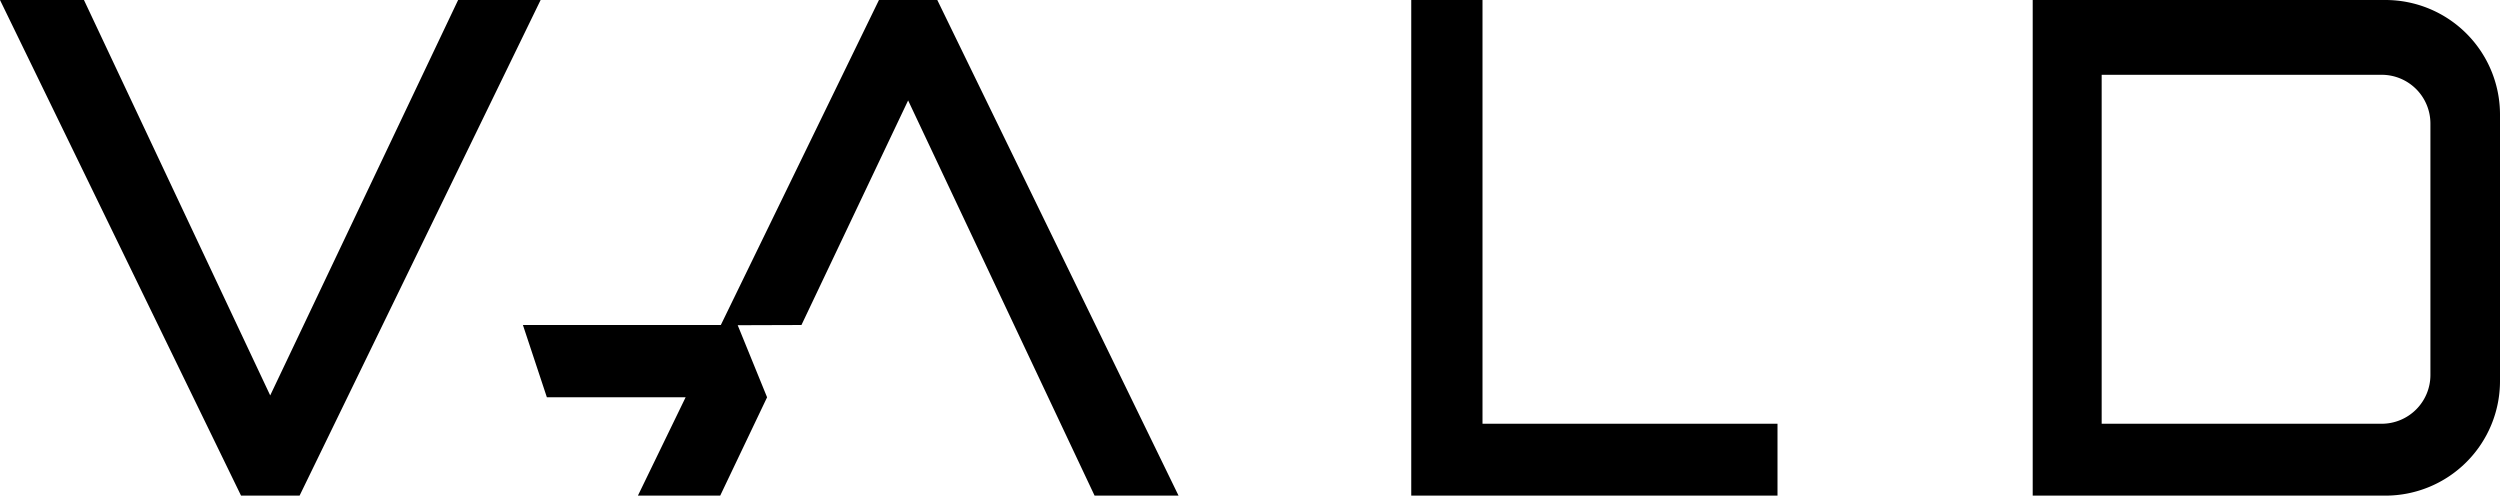
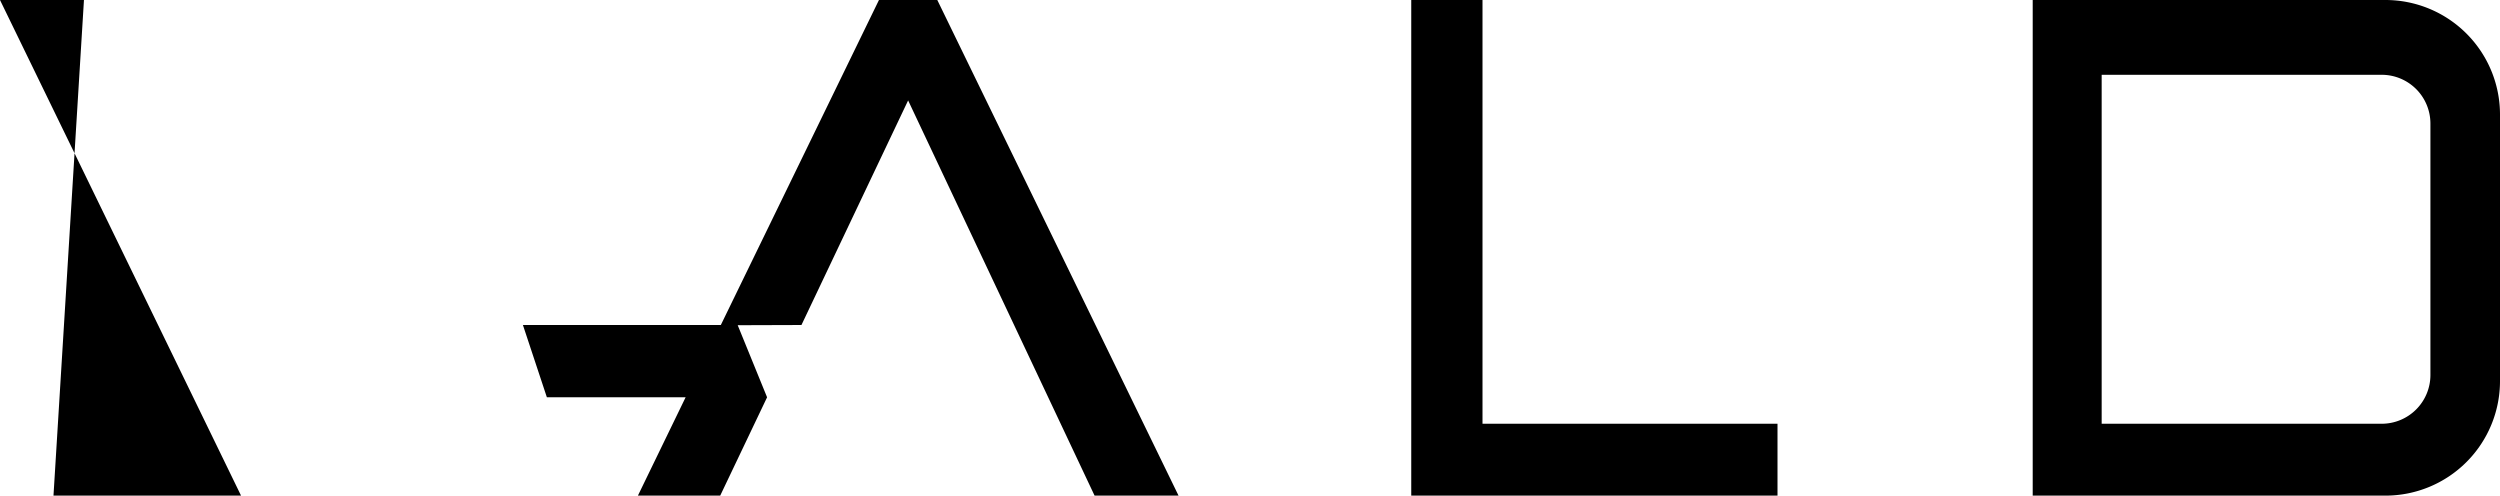
<svg xmlns="http://www.w3.org/2000/svg" width="120" height="23.79" data-name="Calque 1" viewBox="0 0 120 23.79">
-   <path d="m0 0 11.57 23.79h2.81L25.95 0h-3.96l-9.02 18.98L4.03 0zM56.57 23.79 44.99 0h-2.8L34.6 15.6h-9.5l1.15 3.47h6.66l-2.29 4.72h3.95l2.25-4.72-1.41-3.46 3.06-.01 5.12-10.78 8.95 18.97zM67.74 0h3.42v20.34h14.16v3.45H67.74zM114.5 0H97.57v23.79h16.93a5.5 5.5 0 0 0 5.5-5.5V5.5a5.5 5.5 0 0 0-5.5-5.5m2.16 18a2.34 2.34 0 0 1-2.33 2.34h-13.45V3.59h13.44a2.34 2.34 0 0 1 2.34 2.34Z" />
+   <path d="m0 0 11.57 23.79h2.81h-3.96l-9.02 18.98L4.03 0zM56.57 23.79 44.99 0h-2.8L34.6 15.6h-9.5l1.15 3.47h6.66l-2.29 4.72h3.95l2.25-4.72-1.41-3.46 3.06-.01 5.12-10.78 8.95 18.97zM67.74 0h3.42v20.34h14.16v3.45H67.74zM114.5 0H97.57v23.79h16.93a5.5 5.5 0 0 0 5.5-5.5V5.5a5.5 5.5 0 0 0-5.5-5.5m2.16 18a2.34 2.34 0 0 1-2.33 2.34h-13.45V3.59h13.44a2.34 2.34 0 0 1 2.34 2.34Z" />
</svg>